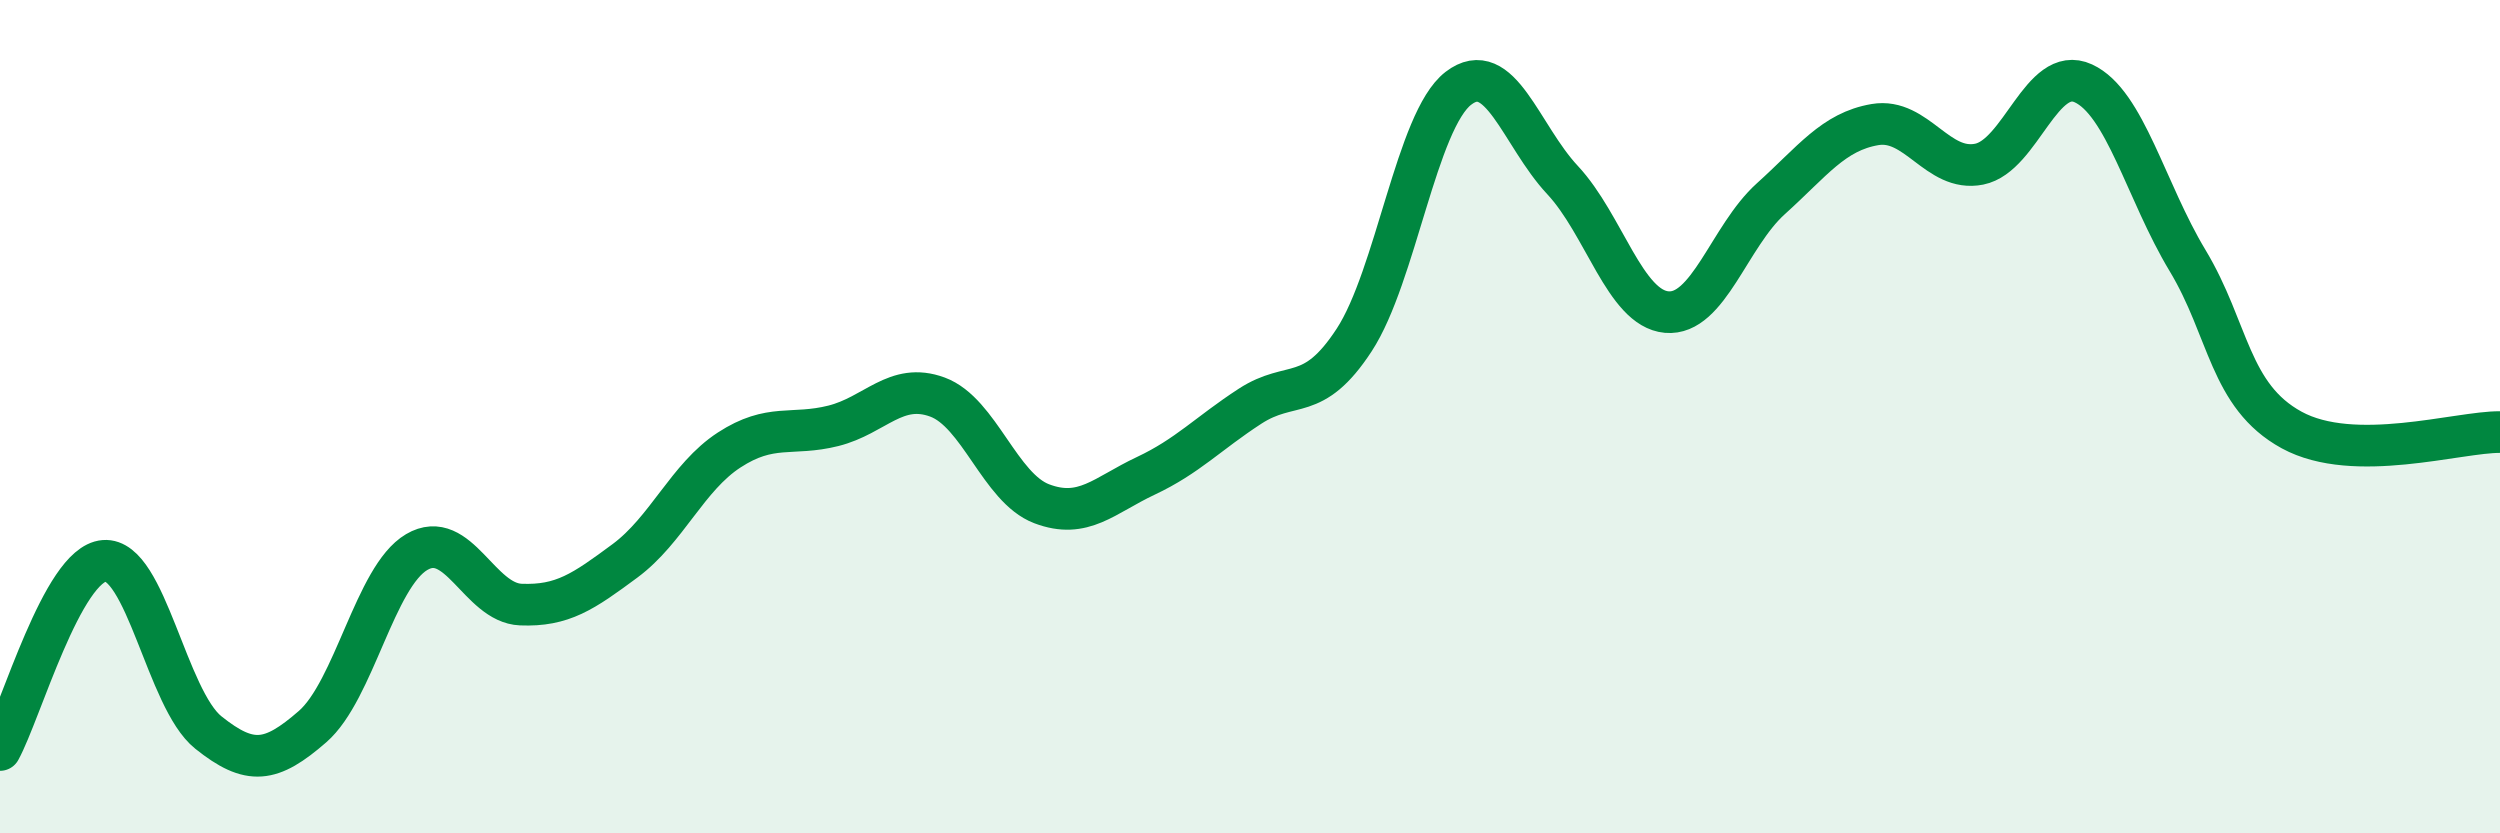
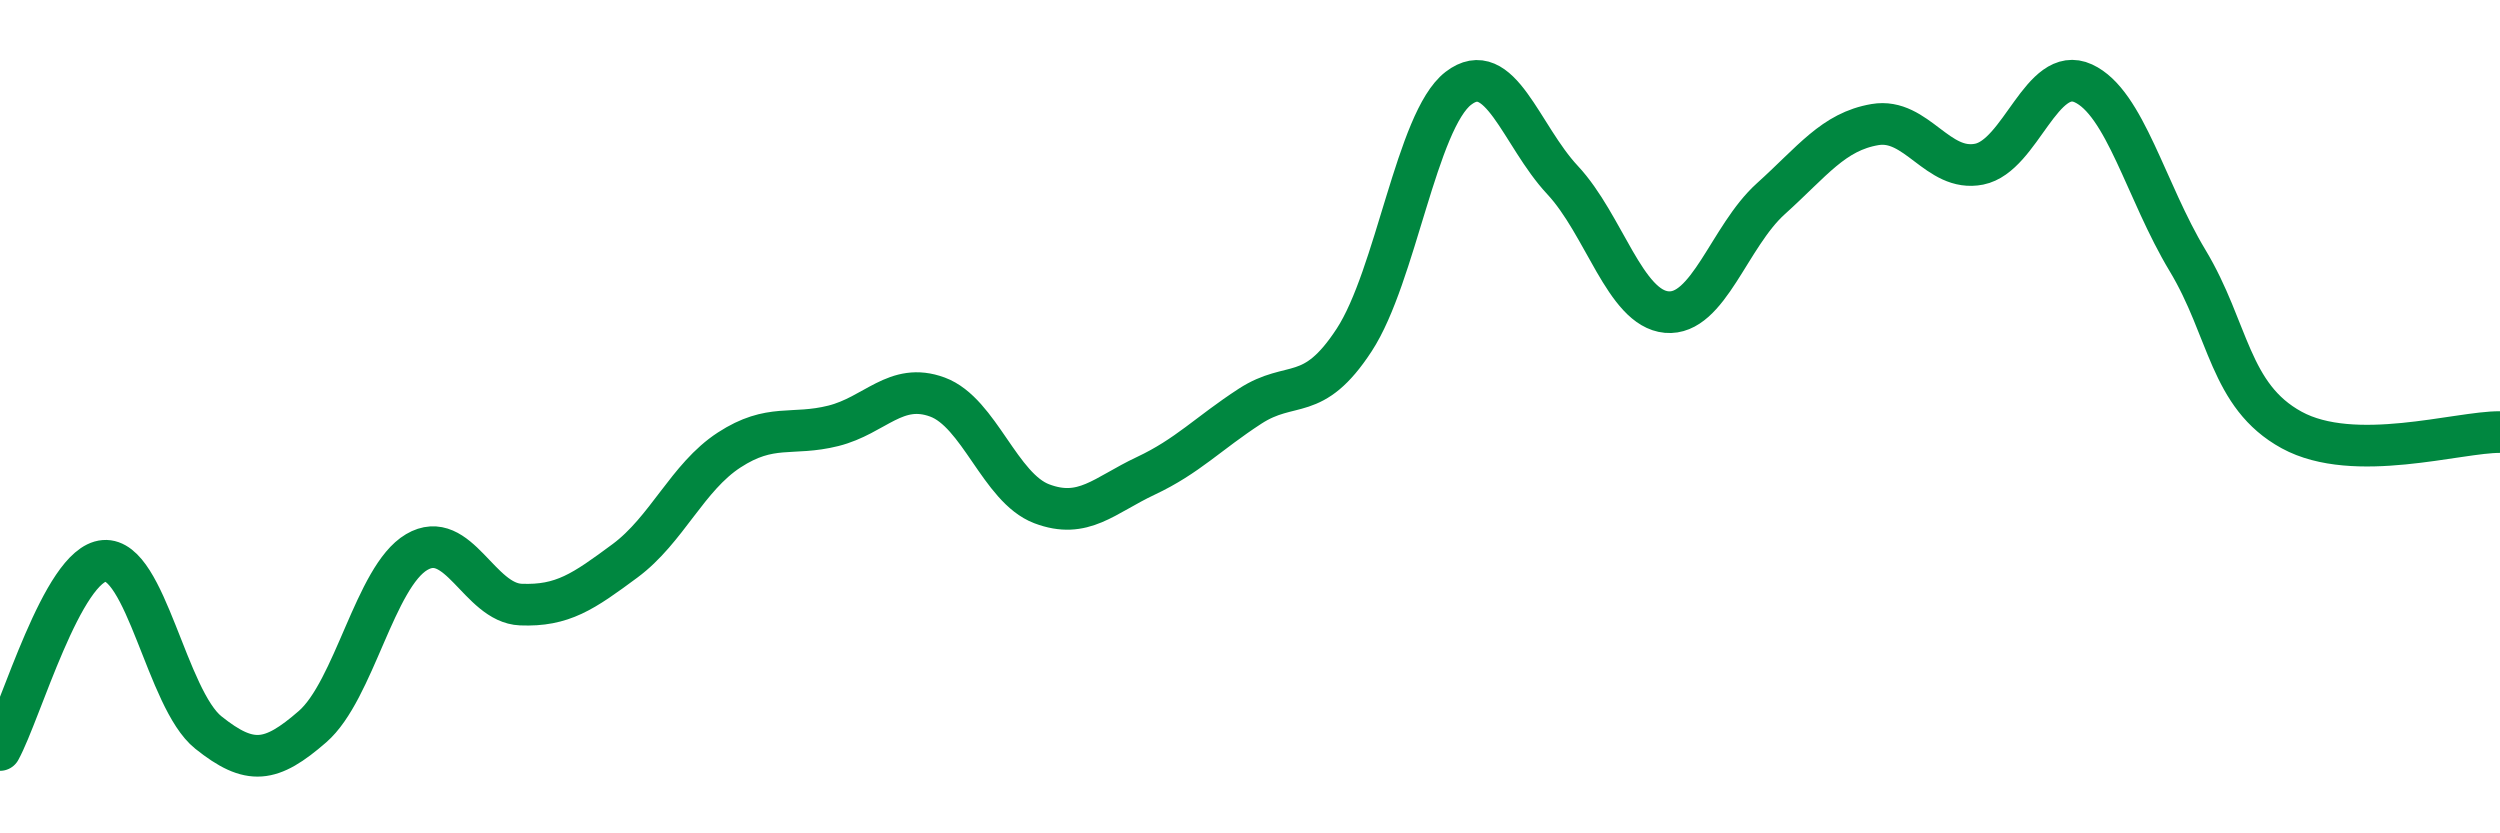
<svg xmlns="http://www.w3.org/2000/svg" width="60" height="20" viewBox="0 0 60 20">
-   <path d="M 0,18 C 0.5,17.09 1.5,13.54 2.5,13.46 C 3.5,13.38 4,16.78 5,17.58 C 6,18.38 6.5,18.31 7.5,17.44 C 8.5,16.57 9,13.84 10,13.25 C 11,12.66 11.5,14.47 12.5,14.51 C 13.5,14.55 14,14.2 15,13.46 C 16,12.72 16.5,11.45 17.5,10.8 C 18.5,10.15 19,10.47 20,10.22 C 21,9.97 21.5,9.16 22.5,9.53 C 23.5,9.9 24,11.71 25,12.09 C 26,12.47 26.5,11.89 27.5,11.42 C 28.5,10.95 29,10.4 30,9.75 C 31,9.1 31.5,9.69 32.5,8.16 C 33.5,6.63 34,2.89 35,2.12 C 36,1.35 36.5,3.25 37.5,4.32 C 38.5,5.39 39,7.4 40,7.49 C 41,7.58 41.5,5.67 42.5,4.77 C 43.5,3.87 44,3.16 45,2.99 C 46,2.82 46.5,4.14 47.5,3.94 C 48.5,3.74 49,1.54 50,2 C 51,2.46 51.5,4.59 52.5,6.25 C 53.5,7.91 53.5,9.5 55,10.32 C 56.5,11.14 59,10.36 60,10.37L60 20L0 20Z" fill="#008740" opacity="0.1" stroke-linecap="round" stroke-linejoin="round" />
  <path d="M 0,18 C 0.5,17.09 1.5,13.54 2.5,13.46 C 3.5,13.38 4,16.78 5,17.58 C 6,18.38 6.5,18.31 7.5,17.44 C 8.5,16.57 9,13.84 10,13.25 C 11,12.66 11.5,14.47 12.5,14.51 C 13.5,14.55 14,14.2 15,13.46 C 16,12.72 16.5,11.45 17.5,10.8 C 18.5,10.15 19,10.47 20,10.22 C 21,9.97 21.5,9.16 22.5,9.53 C 23.5,9.9 24,11.71 25,12.09 C 26,12.47 26.5,11.89 27.5,11.42 C 28.5,10.95 29,10.4 30,9.75 C 31,9.1 31.5,9.69 32.5,8.16 C 33.5,6.63 34,2.89 35,2.12 C 36,1.35 36.5,3.25 37.5,4.32 C 38.5,5.39 39,7.4 40,7.49 C 41,7.58 41.5,5.67 42.5,4.77 C 43.5,3.87 44,3.16 45,2.99 C 46,2.82 46.5,4.14 47.5,3.94 C 48.5,3.74 49,1.54 50,2 C 51,2.46 51.5,4.59 52.5,6.25 C 53.5,7.91 53.5,9.5 55,10.32 C 56.5,11.14 59,10.36 60,10.37" stroke="#008740" stroke-width="1" fill="none" stroke-linecap="round" stroke-linejoin="round" />
</svg>